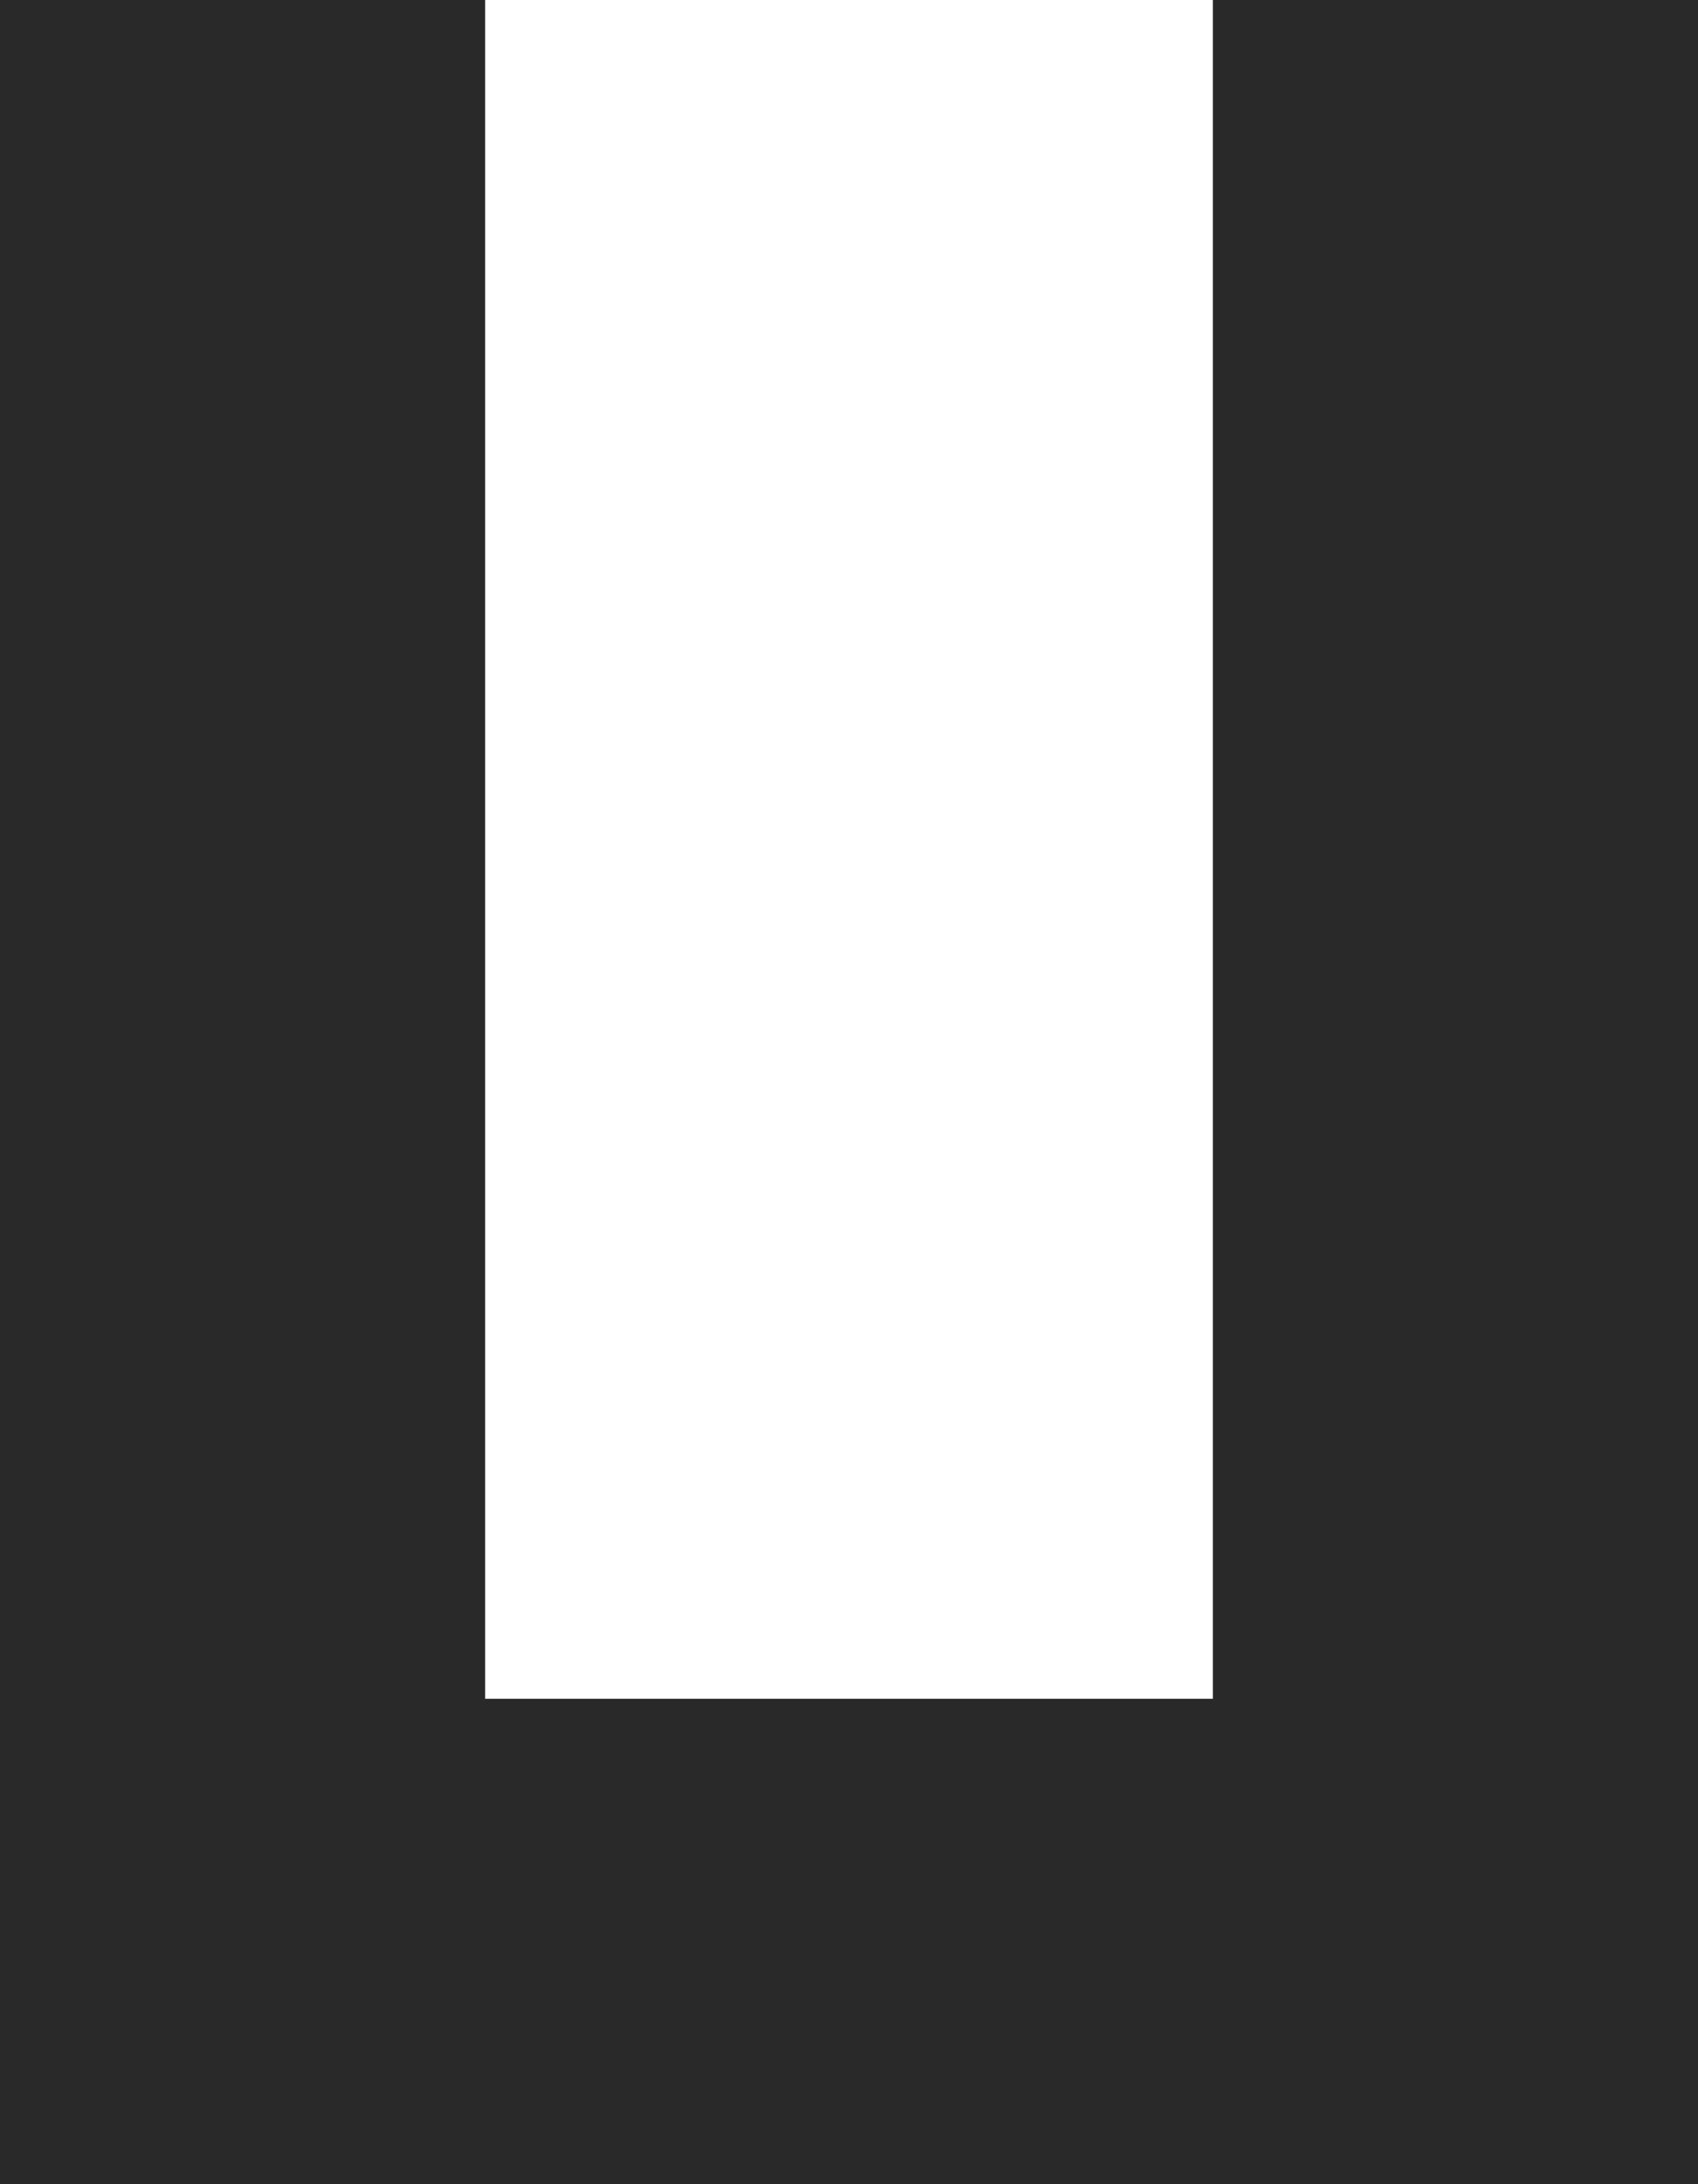
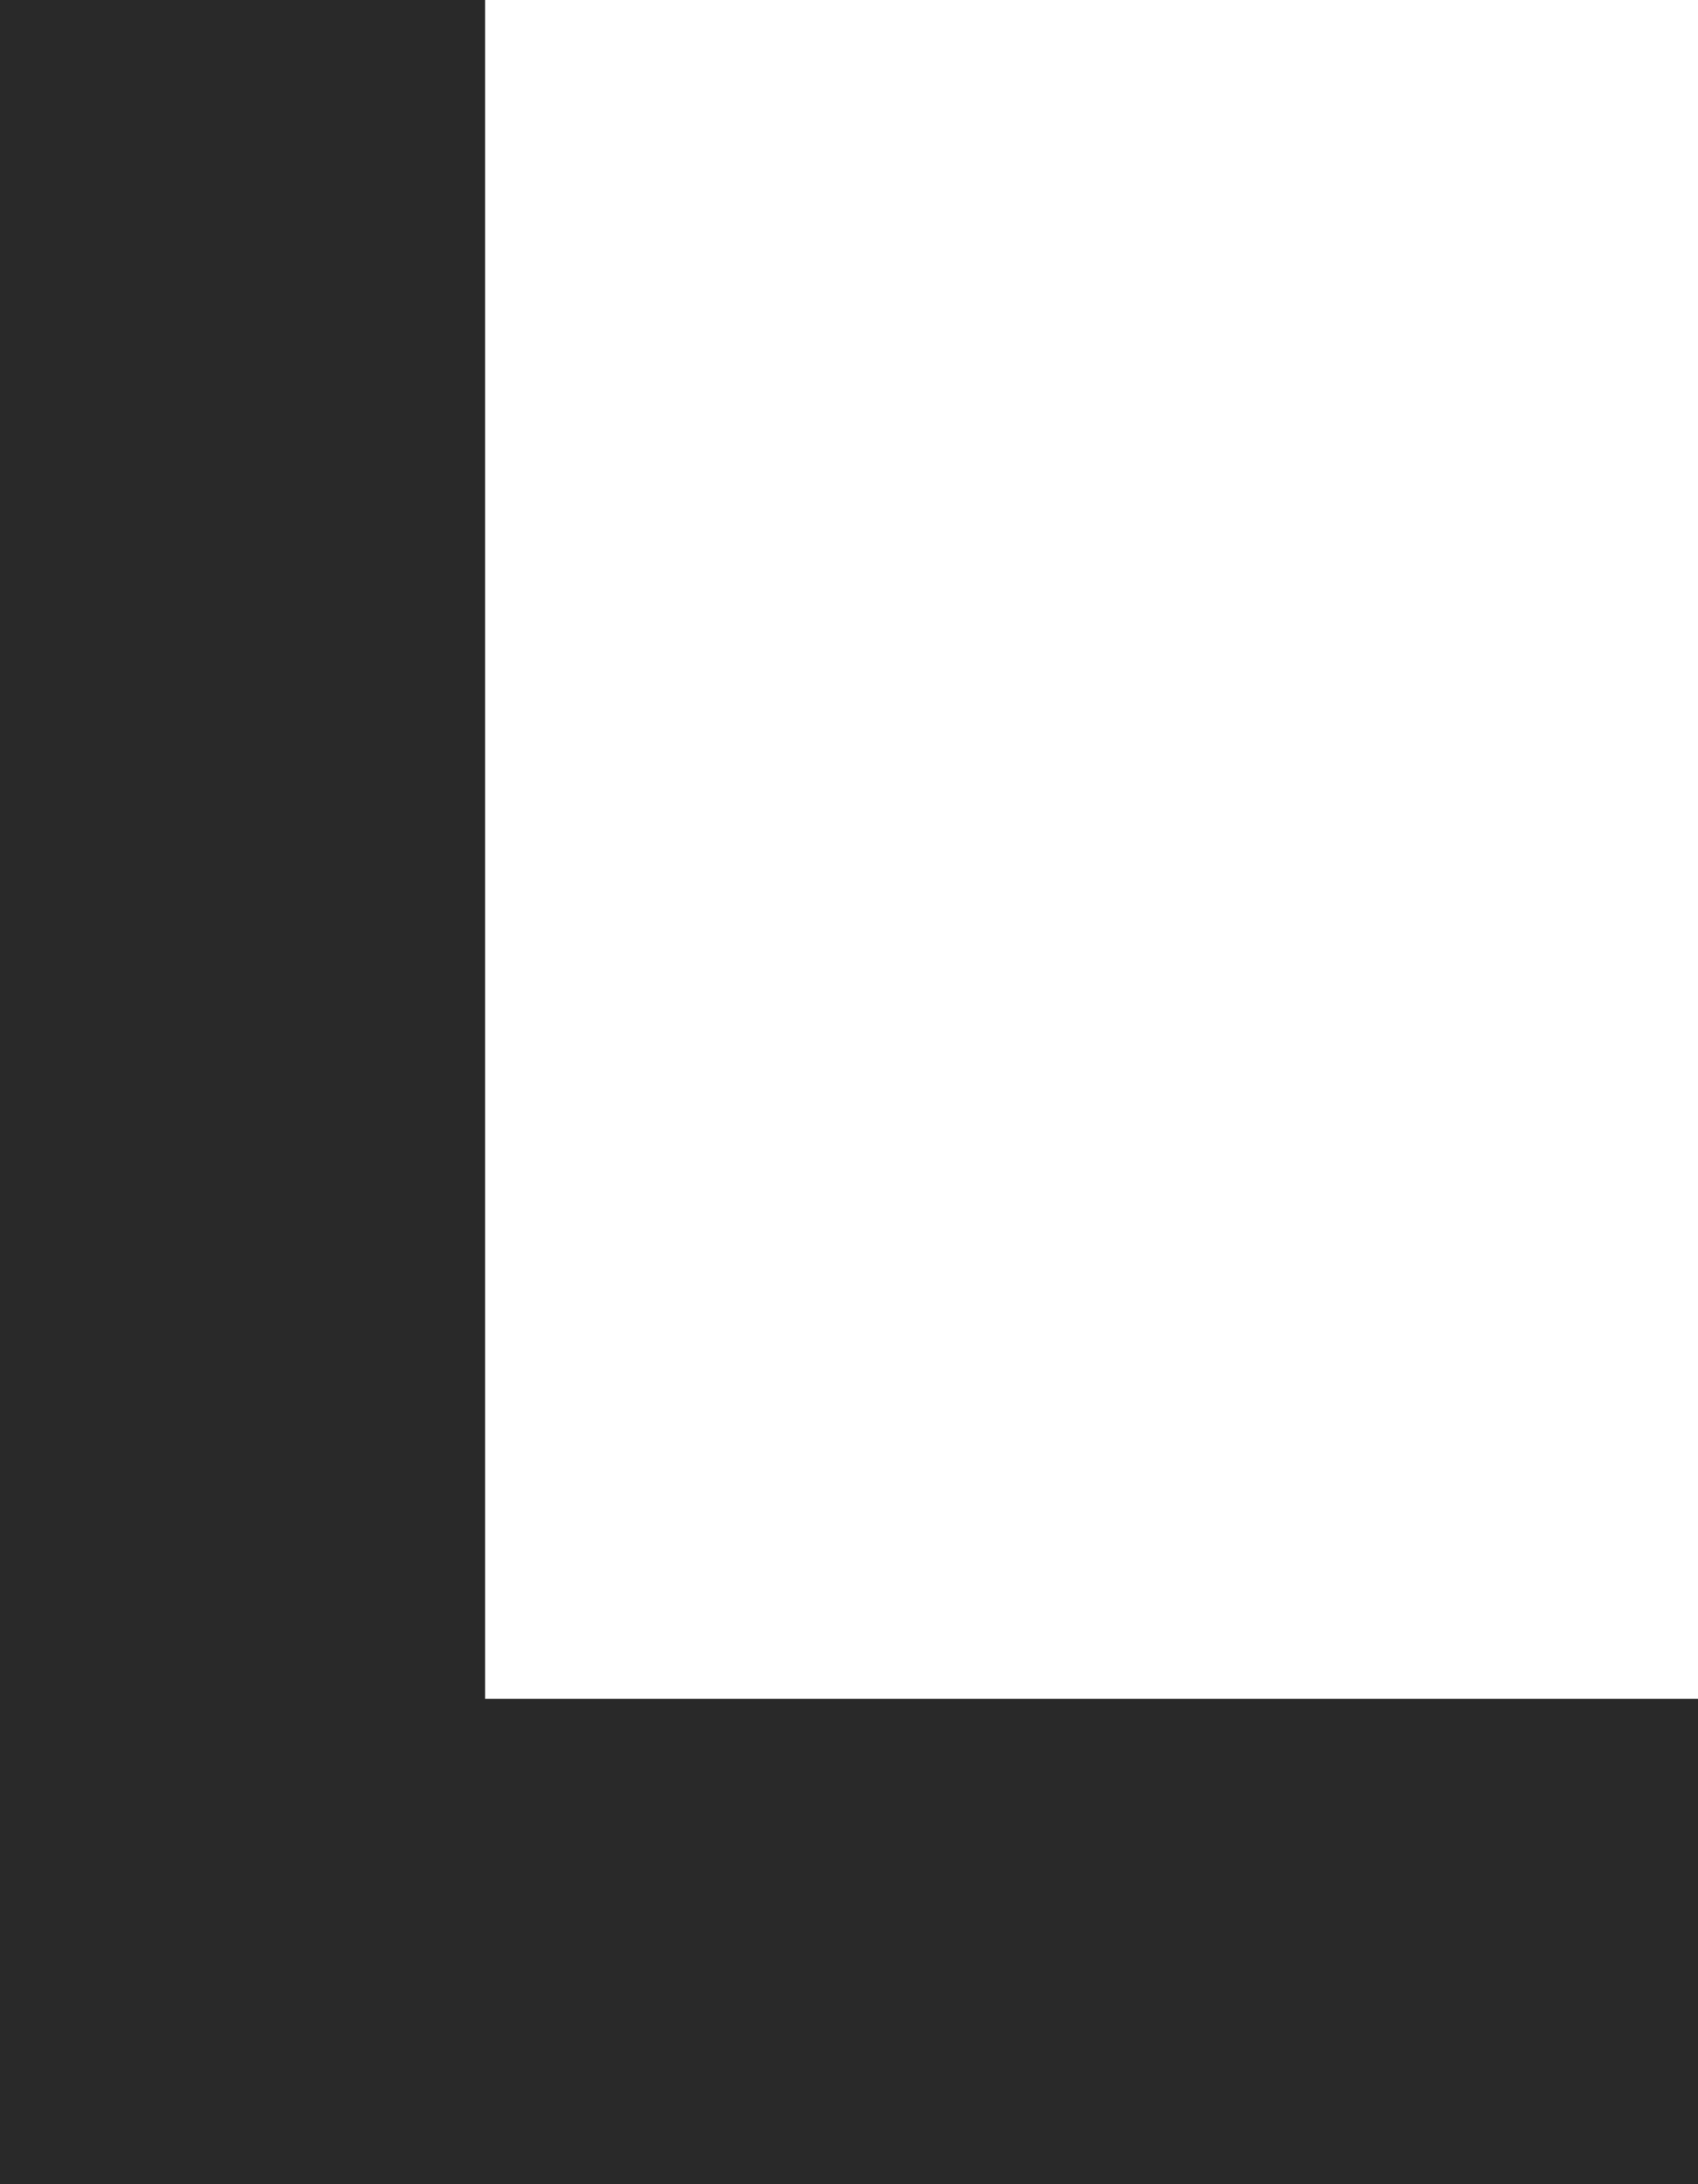
<svg xmlns="http://www.w3.org/2000/svg" width="28px" height="36px" viewBox="0 0 28 36" version="1.1">
  <desc>Created with Lunacy</desc>
  <g id="icone-mesa-u">
    <path d="M0 0L8 0L8 28L0 28L0 0Z" id="Rectangle" fill="#292929" stroke="none" />
-     <path d="M0 0L8 0L8 28L0 28L0 0Z" transform="translate(20 0)" id="Rectangle" fill="#292929" stroke="none" />
    <path d="M0 0L8 0L8 28L0 28L0 0Z" transform="matrix(-4.371139E-08 -1 1 -4.371139E-08 0 36)" id="Rectangle" fill="#292929" stroke="none" />
  </g>
</svg>